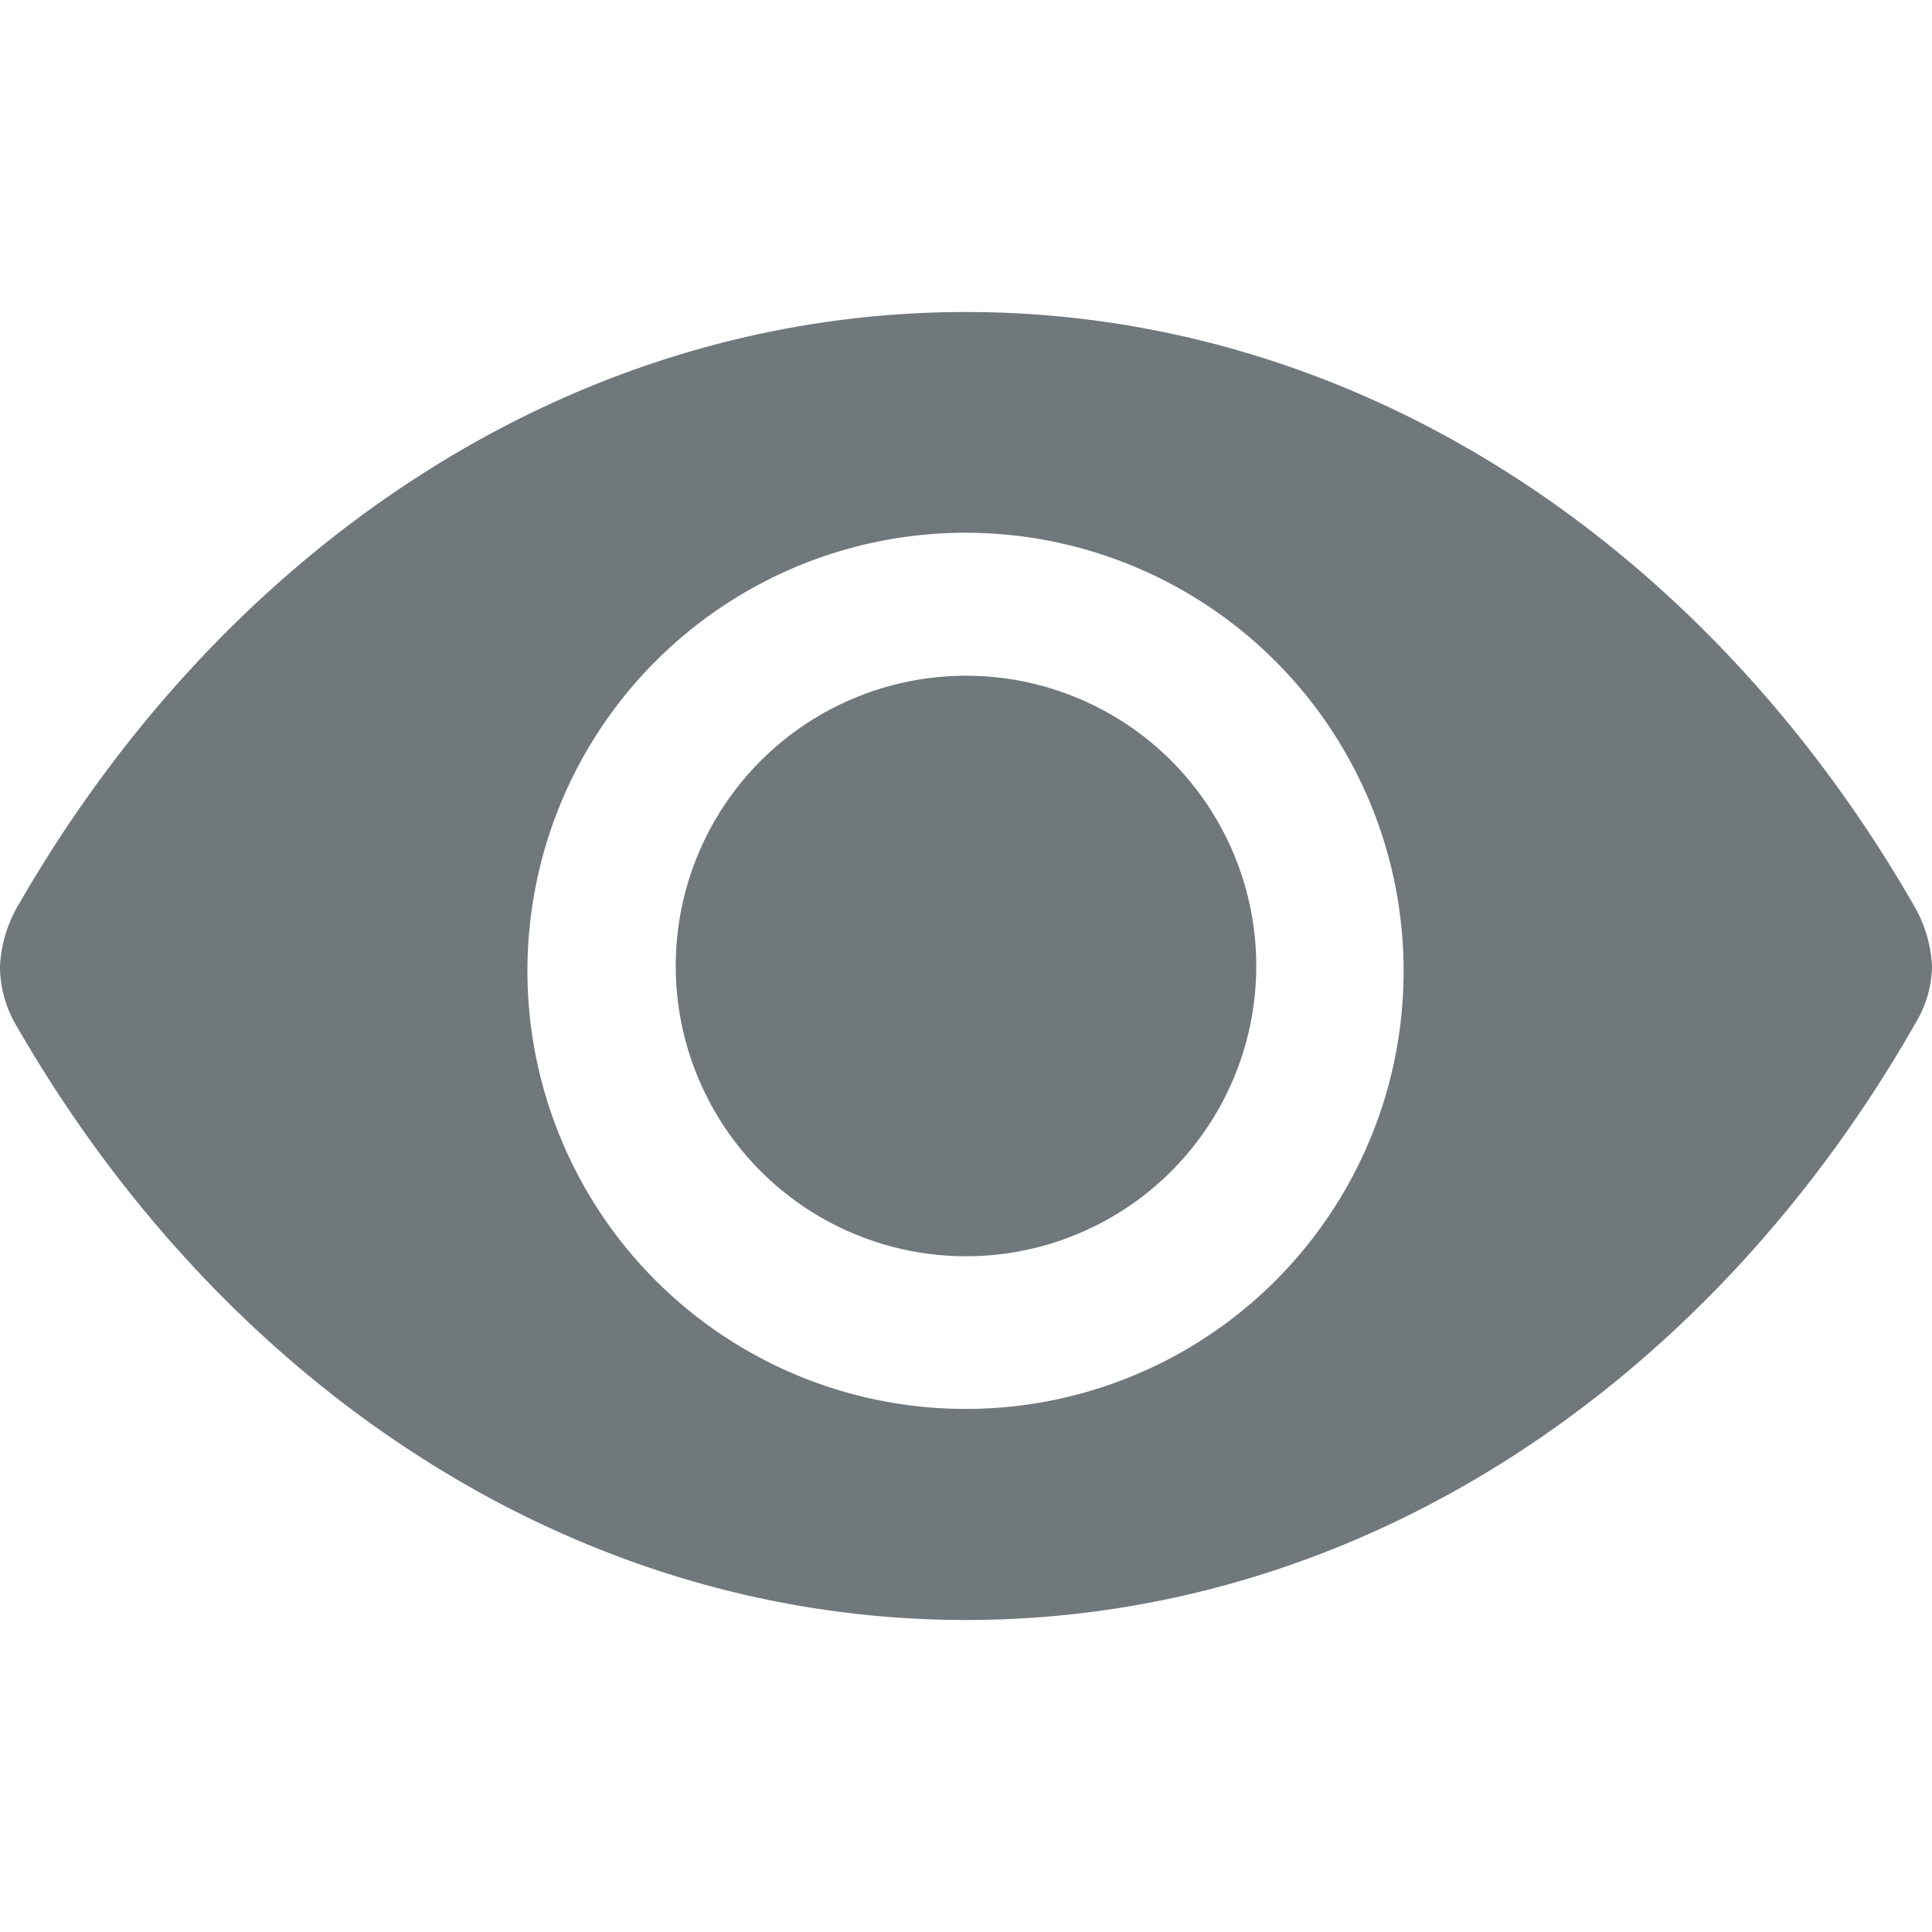
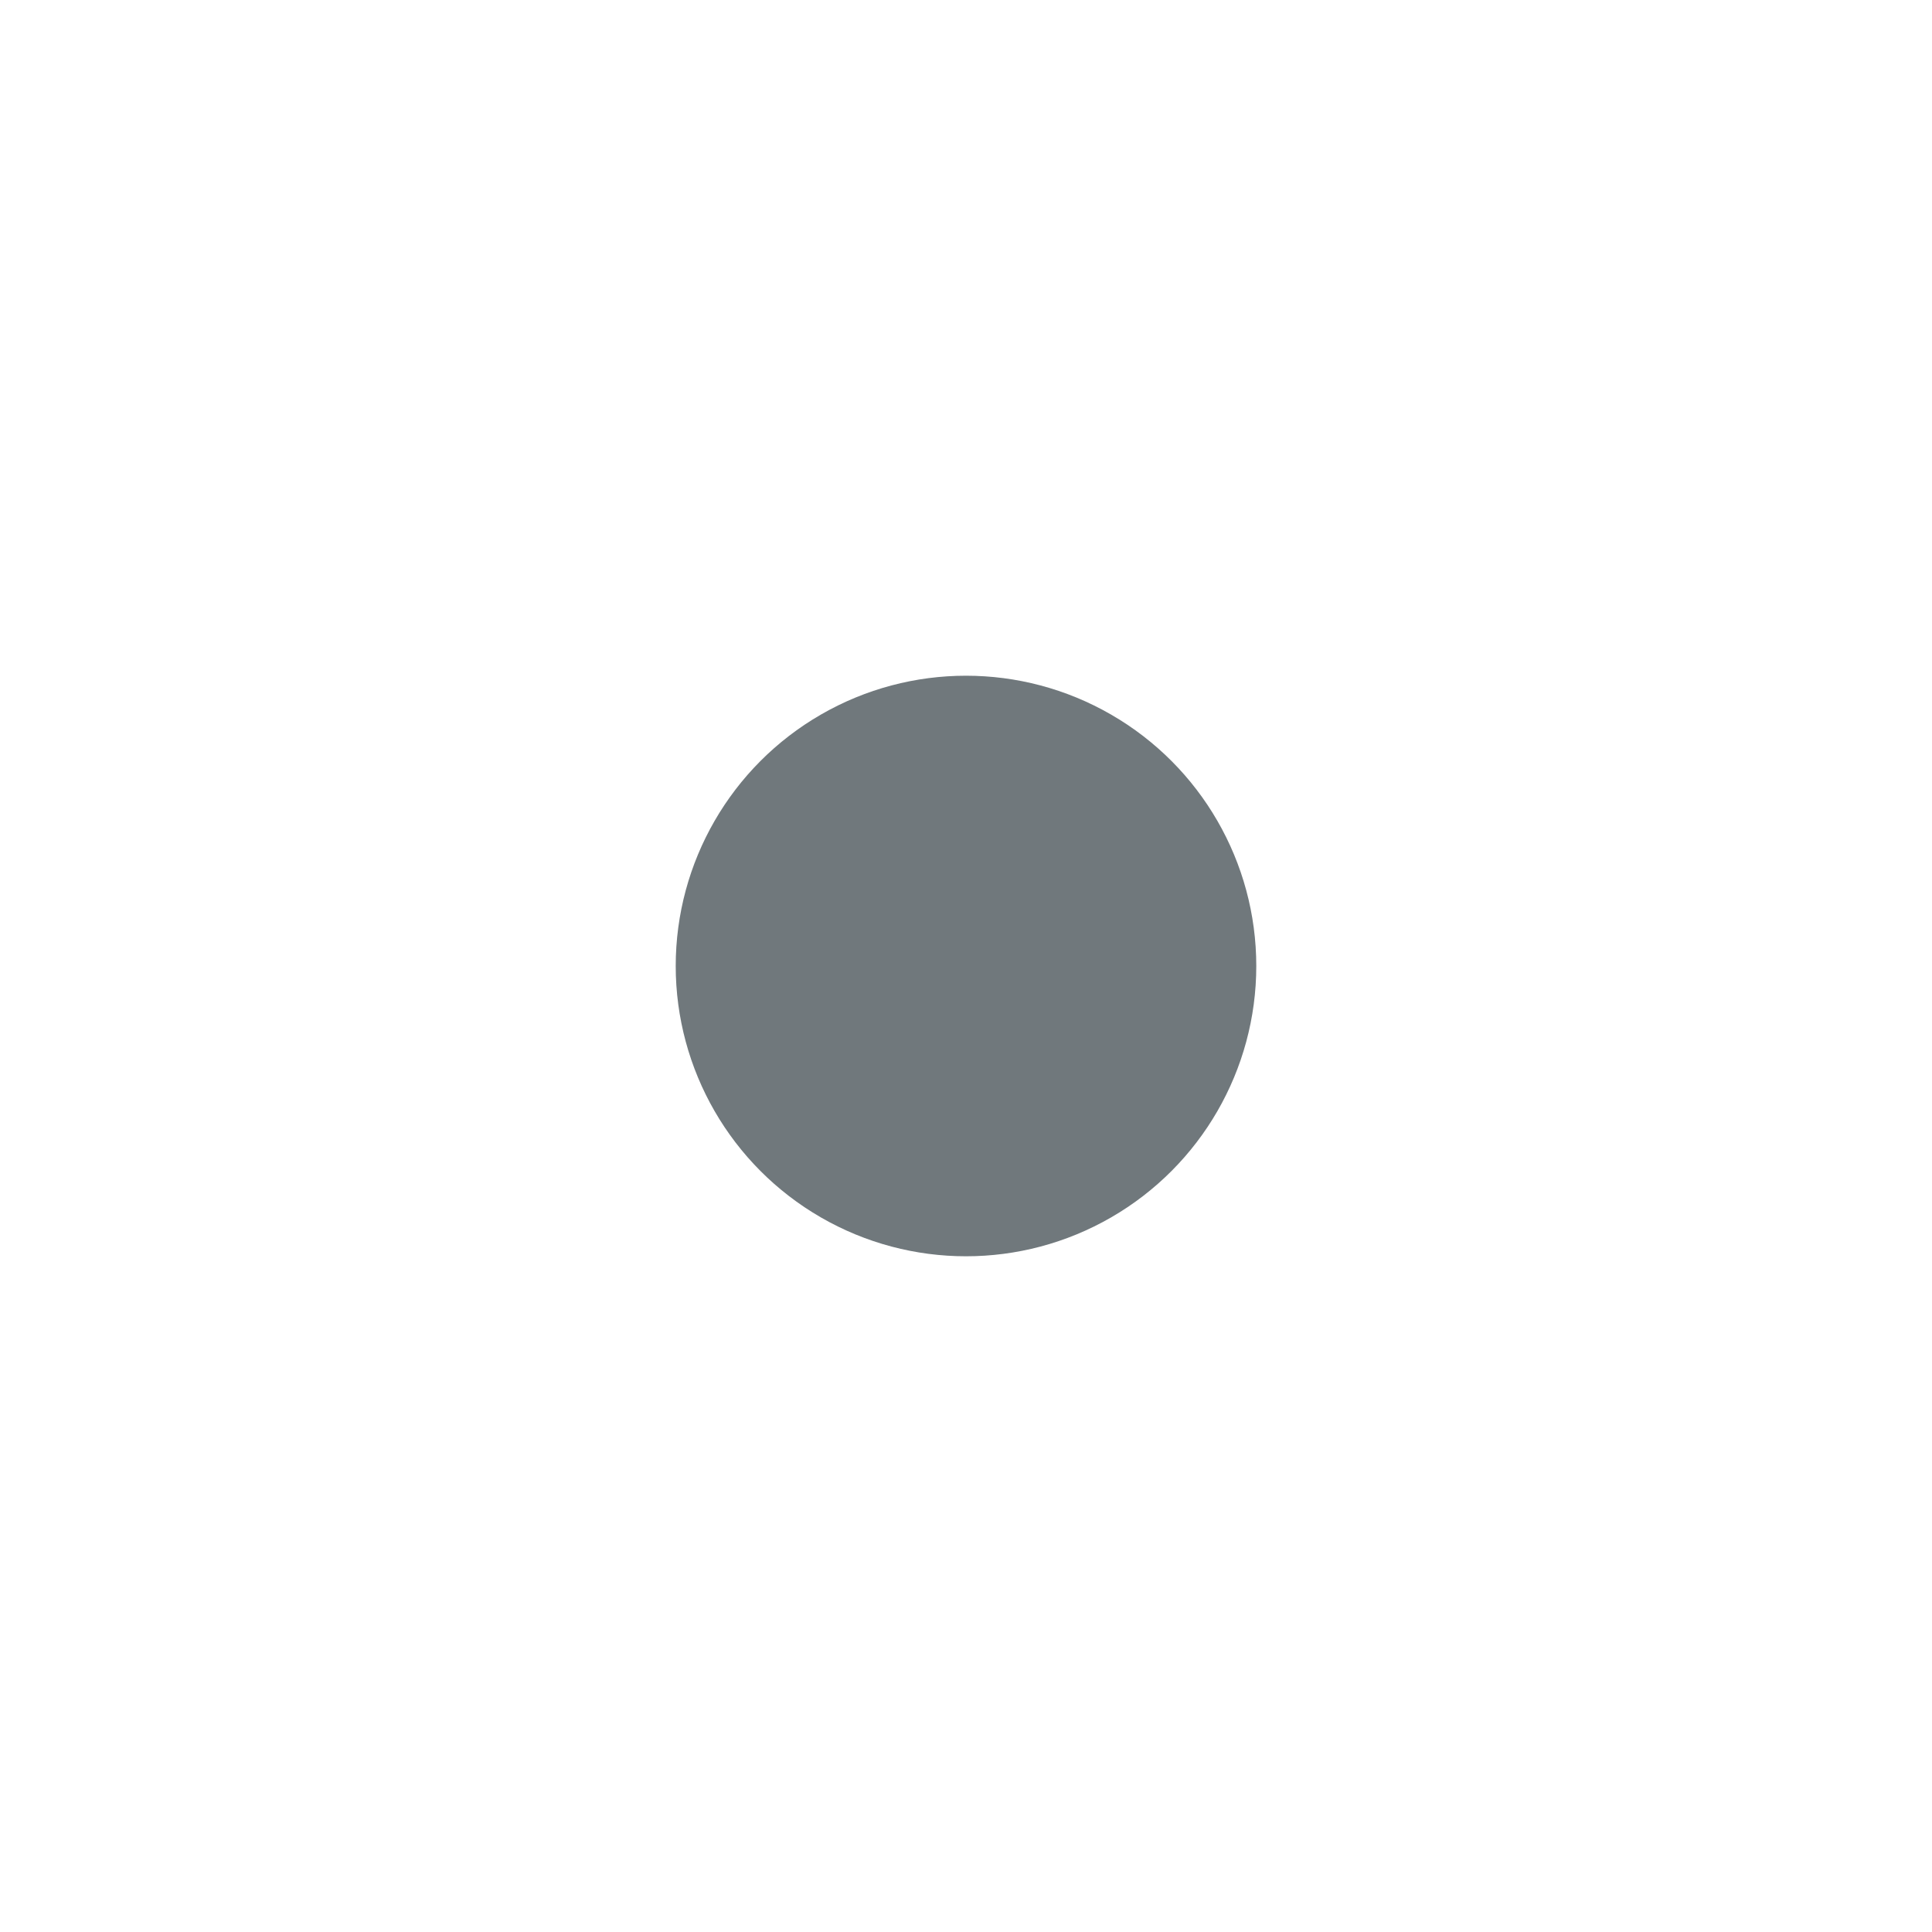
<svg xmlns="http://www.w3.org/2000/svg" width="40" height="40" viewBox="0 0 40 40">
  <defs>
    <style>.cls-1{fill:#70787c}</style>
  </defs>
  <circle class="cls-1" cx="20" cy="20" r="6.01" />
-   <path class="cls-1" d="M39.65 18.79C35.39 11.35 28.18 6.46 20 6.46S4.61 11.35.35 18.79A2.75 2.75 0 000 20a2.42 2.42 0 00.29 1.15C4.54 28.6 11.78 33.54 20 33.54s15.46-4.94 19.7-12.43A2.32 2.32 0 0040 20a2.75 2.75 0 00-.35-1.21zM20 29.17a9.07 9.07 0 119.06-9.07A9.06 9.06 0 0120 29.17z" />
</svg>